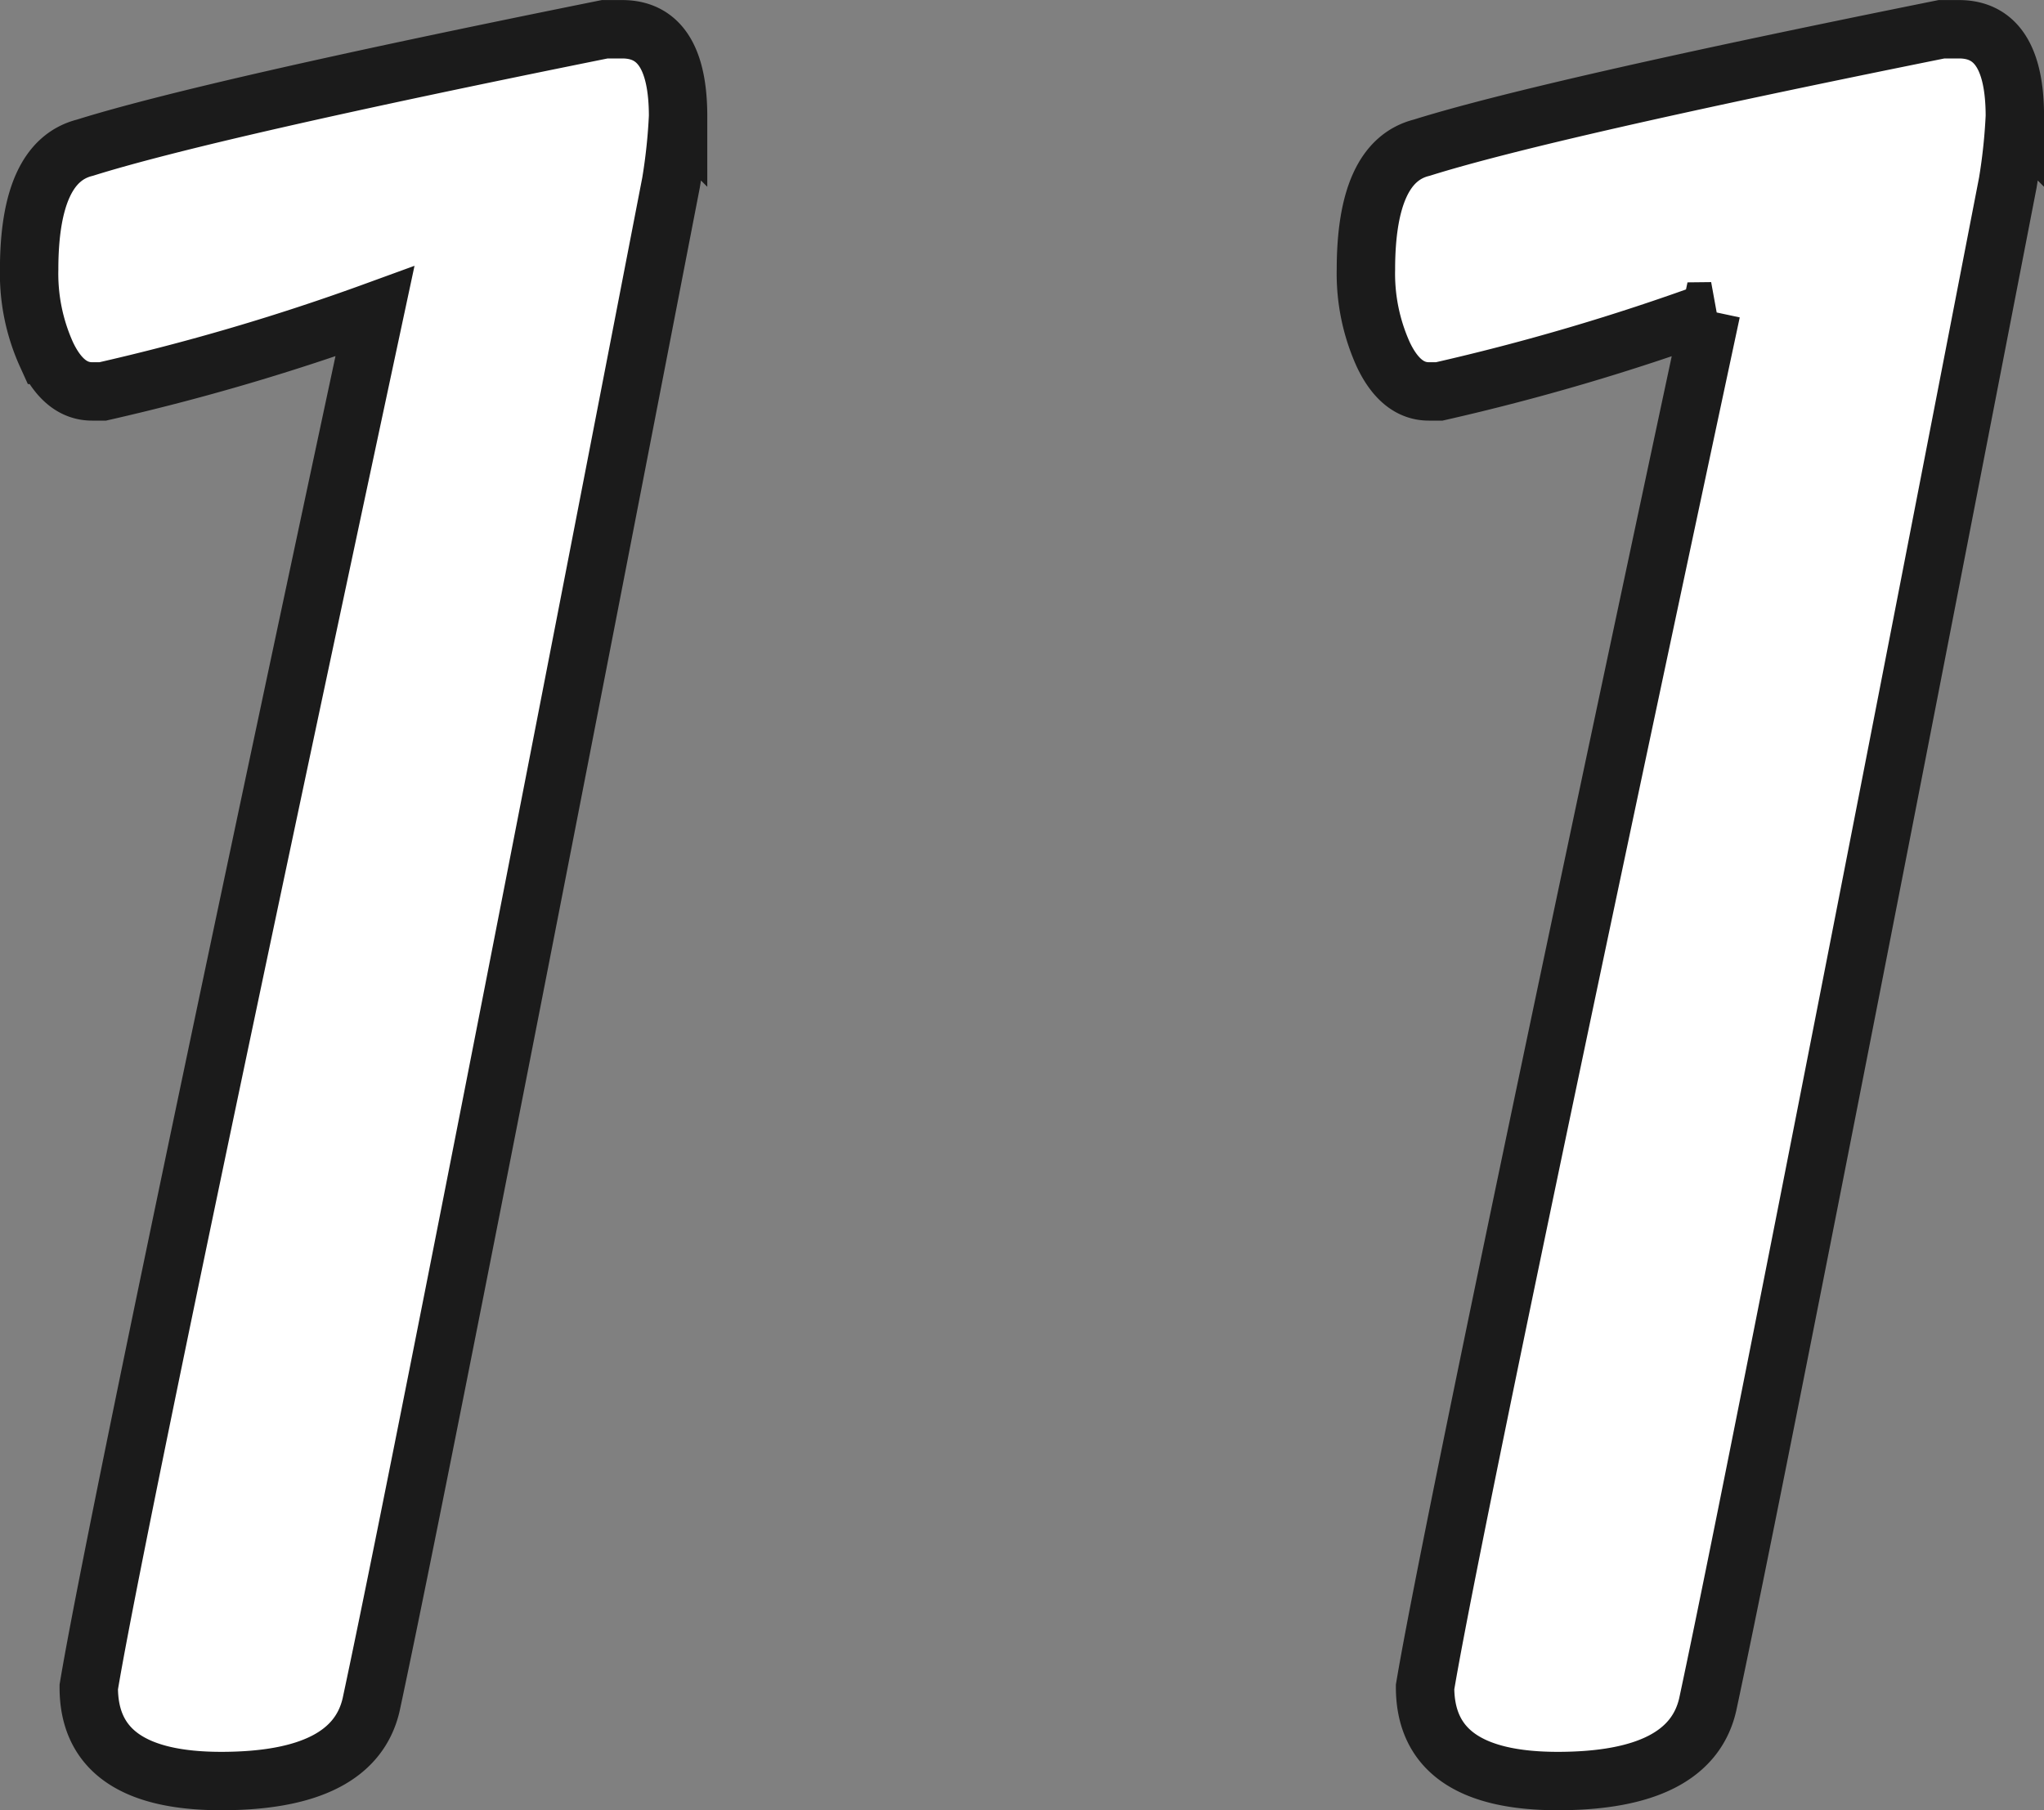
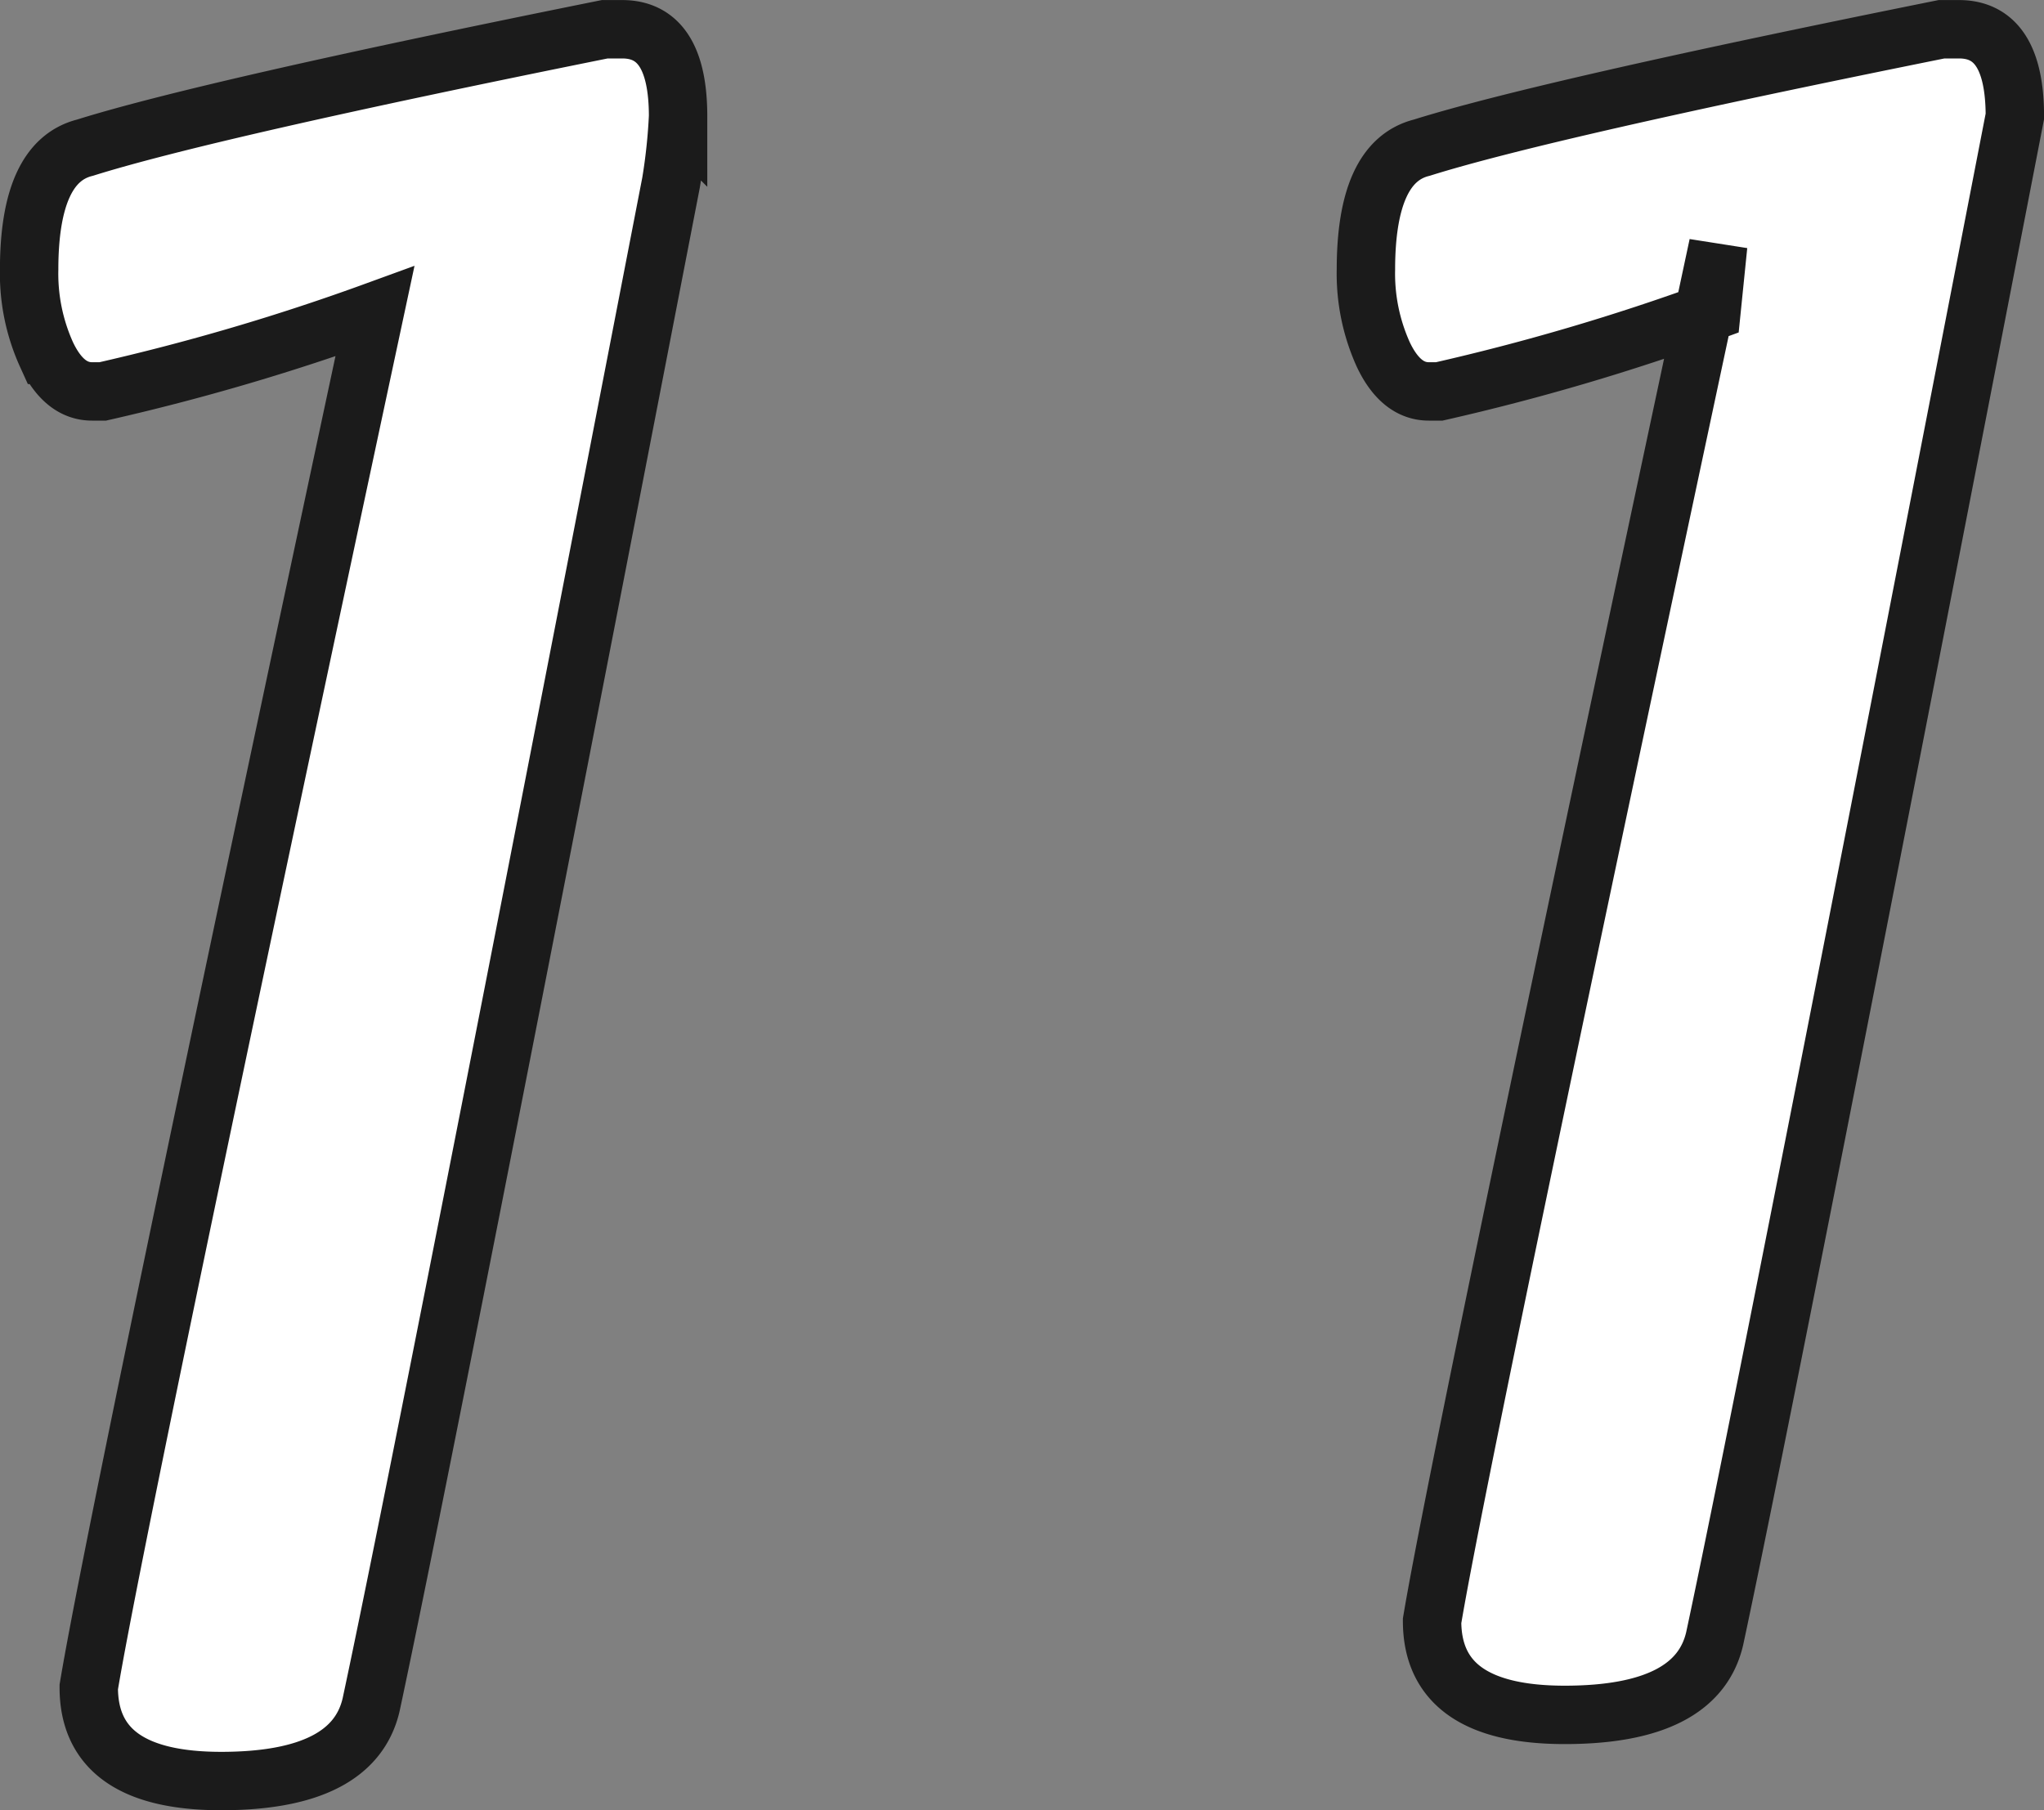
<svg xmlns="http://www.w3.org/2000/svg" width="35" height="31">
  <rect width="100%" height="100%" fill="#808080" stroke="none" />
-   <path d="M6.42 5.331a38.463 38.463 0 01-4.661 1.372h-.183q-.478 0-.777-.626a3.359 3.359 0 01-.3-1.461q0-1.849.956-2.087 2.091-.656 8.9-2.028h.3q.956 0 .956 1.491a9.791 9.791 0 01-.12 1.133Q7.252 25.013 6.356 29.188 6.057 30.5 3.786 30.5T1.52 28.89q.474-2.863 4.9-23.559zm22.886 0a38.464 38.464 0 01-4.661 1.372h-.179q-.478 0-.777-.626a3.359 3.359 0 01-.3-1.461q0-1.849.956-2.087 2.091-.656 8.9-2.028h.3q.956 0 .956 1.491a9.791 9.791 0 01-.12 1.133q-4.243 21.888-5.139 26.063-.299 1.312-2.57 1.312t-2.27-1.61q.478-2.863 4.899-23.559z" fill="#fff" stroke="#1b1b1b" />
+   <path d="M6.42 5.331a38.463 38.463 0 01-4.661 1.372h-.183q-.478 0-.777-.626a3.359 3.359 0 01-.3-1.461q0-1.849.956-2.087 2.091-.656 8.9-2.028h.3q.956 0 .956 1.491a9.791 9.791 0 01-.12 1.133Q7.252 25.013 6.356 29.188 6.057 30.5 3.786 30.5T1.52 28.89q.474-2.863 4.9-23.559zm22.886 0a38.464 38.464 0 01-4.661 1.372h-.179q-.478 0-.777-.626a3.359 3.359 0 01-.3-1.461q0-1.849.956-2.087 2.091-.656 8.9-2.028h.3q.956 0 .956 1.491q-4.243 21.888-5.139 26.063-.299 1.312-2.57 1.312t-2.27-1.61q.478-2.863 4.899-23.559z" fill="#fff" stroke="#1b1b1b" />
</svg>